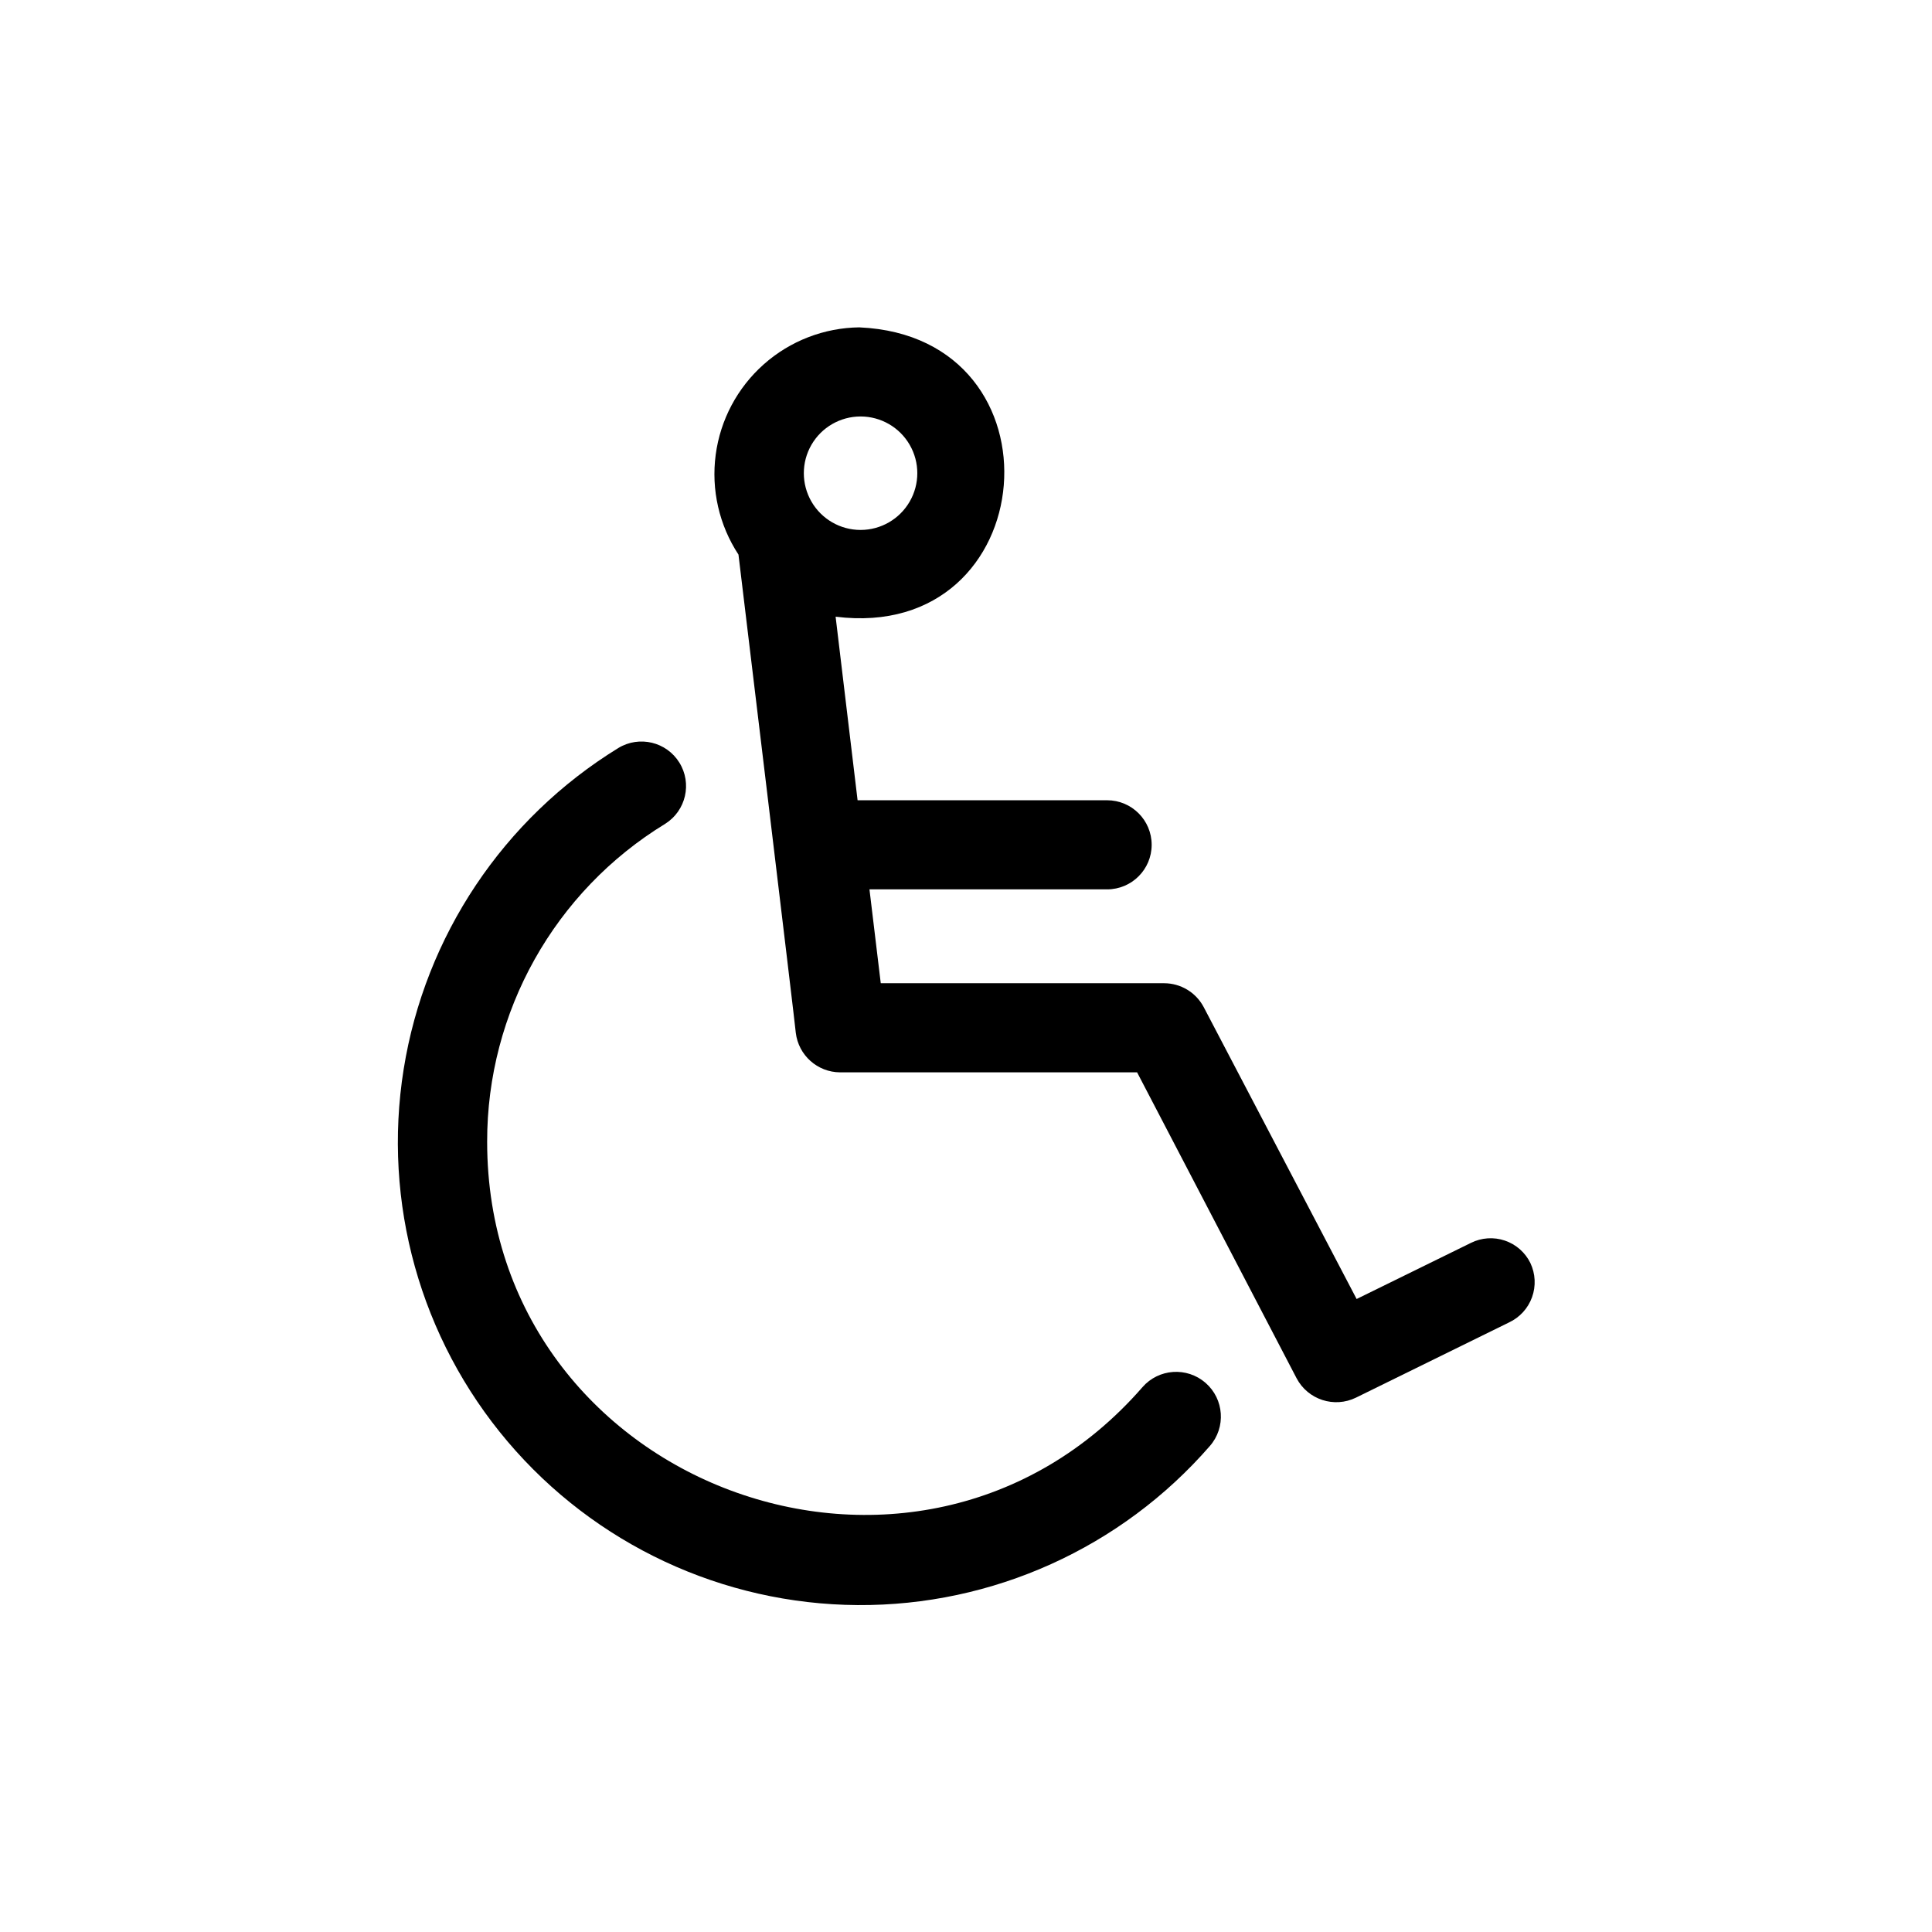
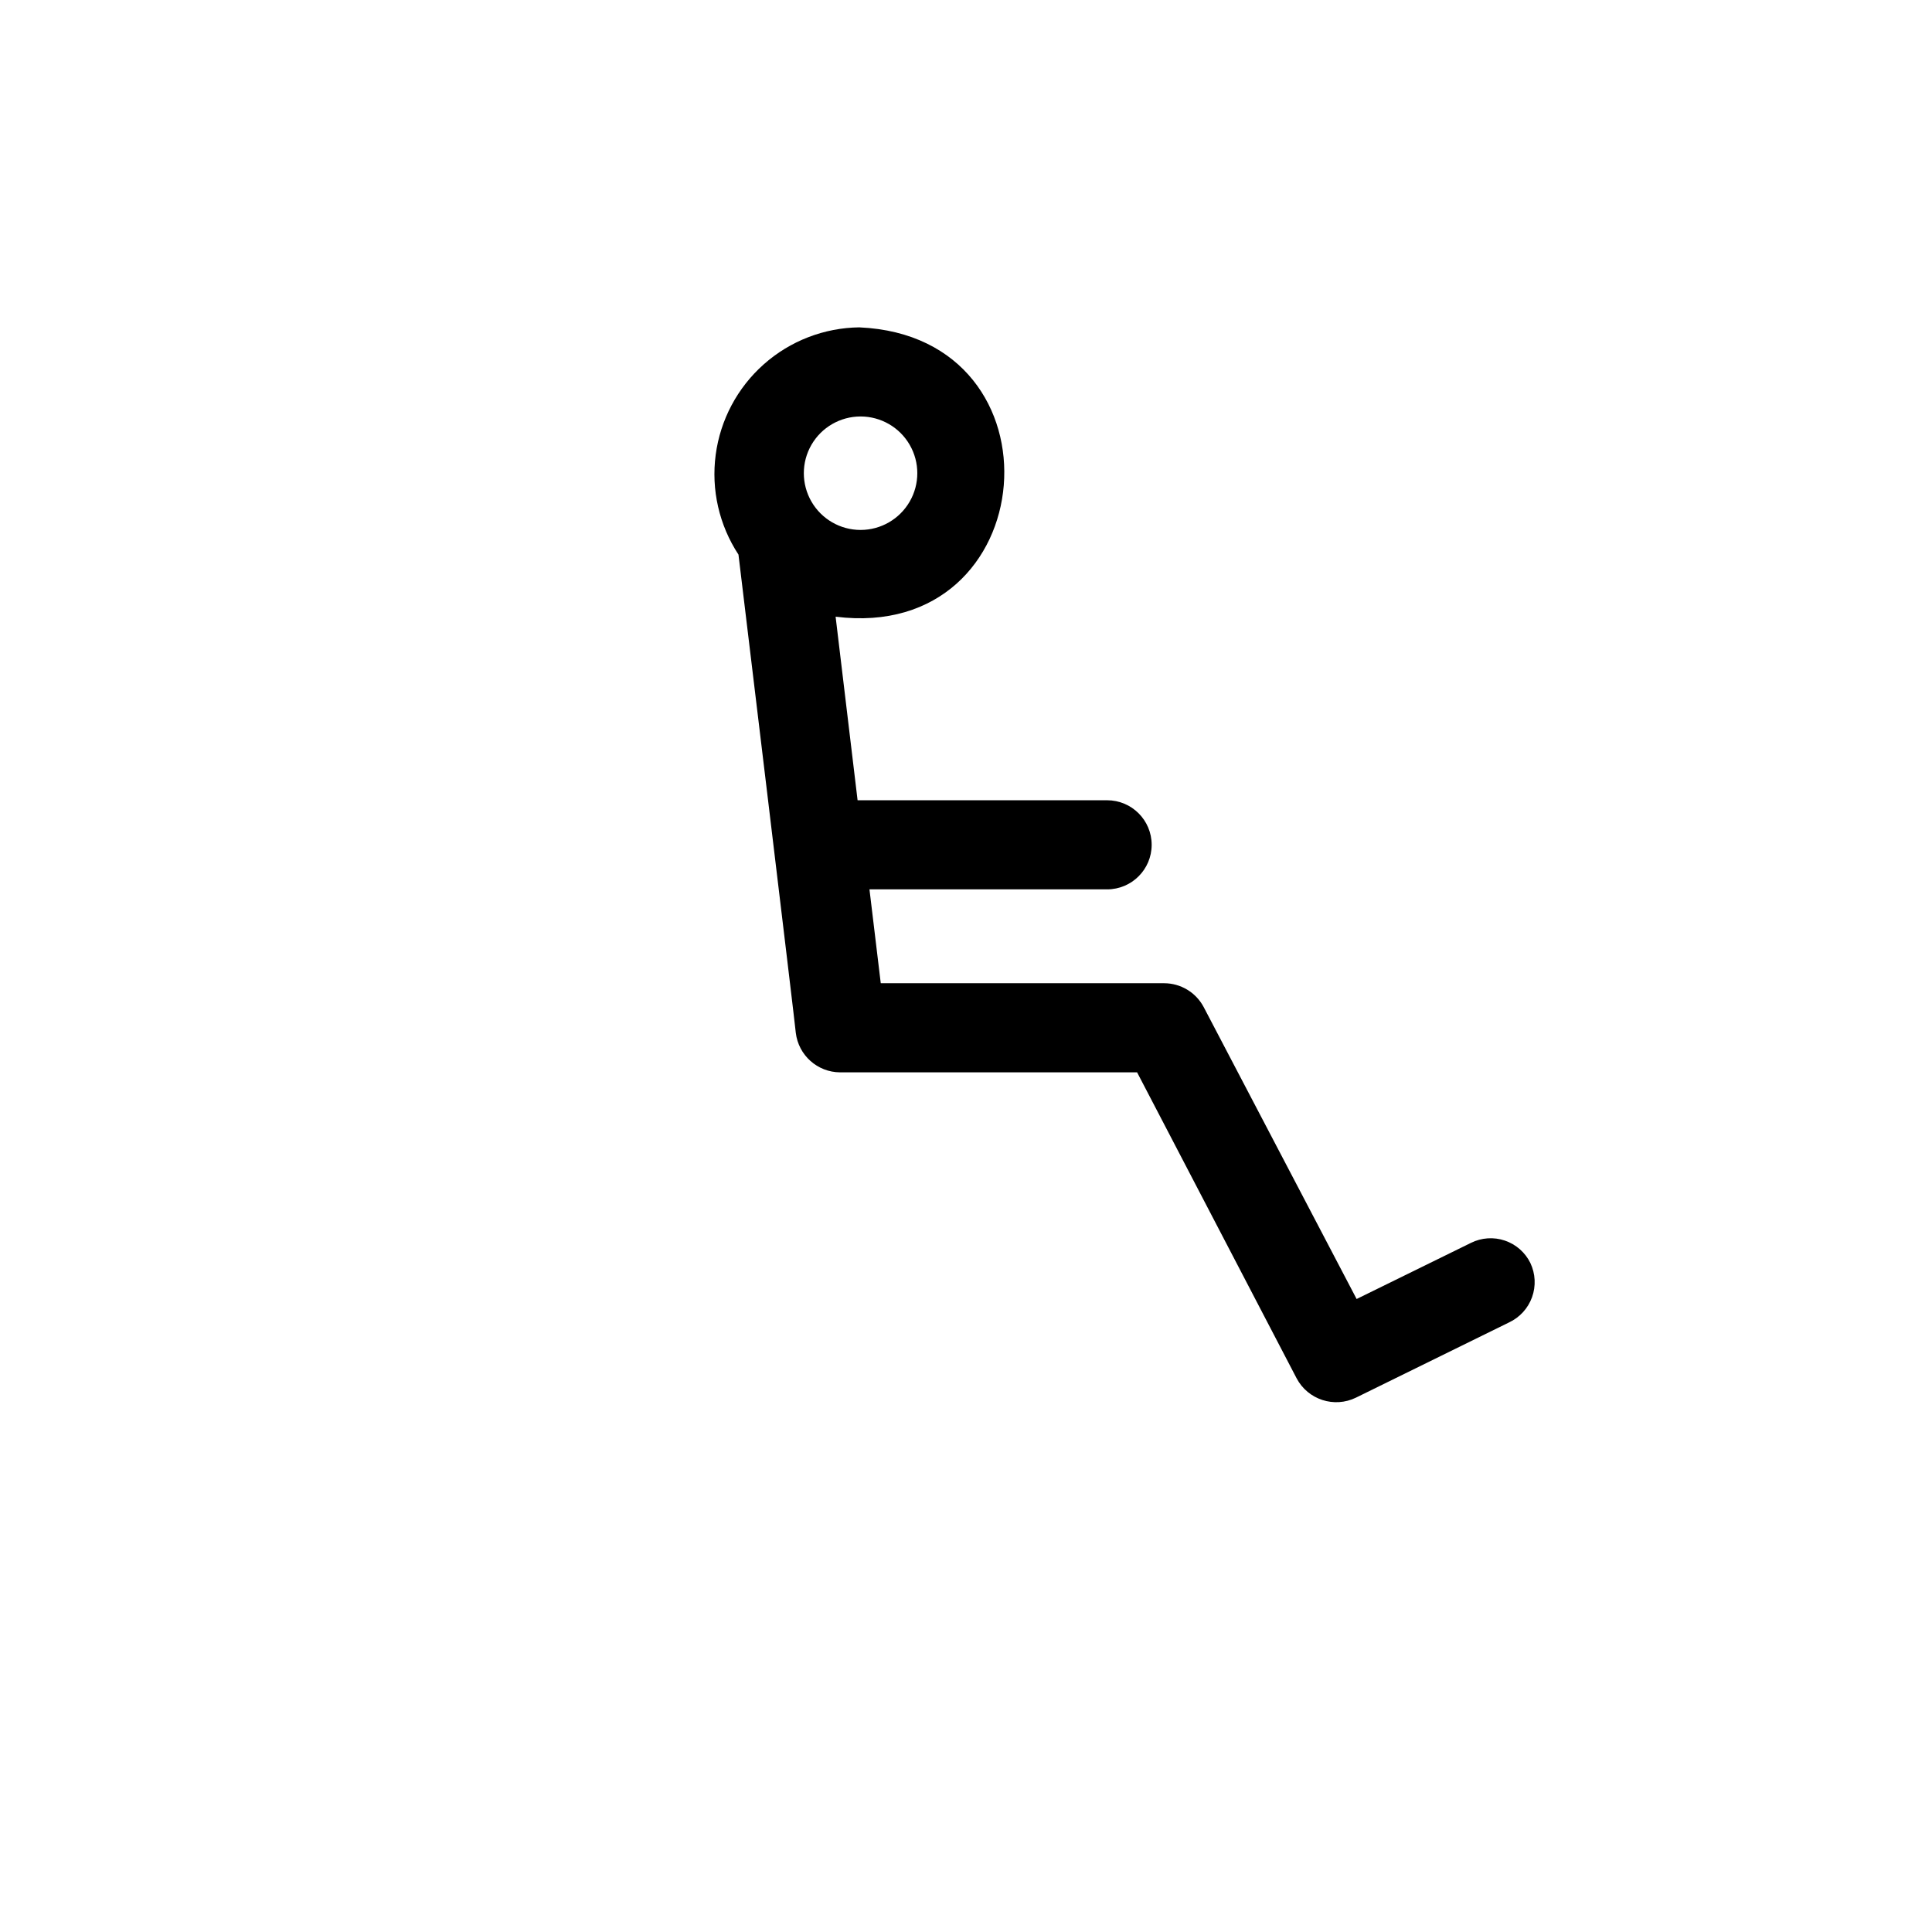
<svg xmlns="http://www.w3.org/2000/svg" fill="#000000" width="800px" height="800px" version="1.1" viewBox="144 144 512 512">
  <g>
    <path d="m549.57 478.72c-1.371-2.805-3.805-4.945-6.758-5.949-2.957-1.004-6.188-0.789-8.984 0.598l-30.309 14.879-40.539-77.383c-2.062-3.871-6.086-6.293-10.473-6.301h-75.098l-2.992-24.875h62.977c6.519 0 11.809-5.285 11.809-11.809 0-6.519-5.289-11.805-11.809-11.805h-66.125l-5.824-48.648c55.105 6.926 61.637-74.234 6.297-76.672v-0.004c-9.344 0.113-18.332 3.586-25.324 9.785-6.992 6.199-11.52 14.707-12.75 23.969-1.234 9.262 0.91 18.656 6.035 26.469 0 0 15.273 126.58 15.191 126.74 0.715 5.945 5.742 10.434 11.73 10.469h78.719l42.273 81.082c3.004 5.68 9.977 7.945 15.746 5.117l40.539-19.918c2.844-1.328 5.043-3.738 6.106-6.691 1.062-2.957 0.906-6.211-0.438-9.051zm-177.51-224.35c5.371 0 10.332 2.863 13.02 7.516 2.688 4.652 2.688 10.383 0 15.035-2.688 4.652-7.648 7.519-13.02 7.519-5.375 0-10.336-2.867-13.023-7.519-2.684-4.652-2.684-10.383 0-15.035 2.688-4.652 7.648-7.516 13.023-7.516z" />
-     <path d="m446.76 511.62c-59.75 68.566-173.66 25.977-173.66-65.023-0.059-34.422 17.844-66.383 47.23-84.309 5.465-3.469 7.117-10.688 3.711-16.188-3.41-5.5-10.609-7.234-16.148-3.887-30.48 18.723-51.27 49.816-56.918 85.141-5.648 35.324 4.406 71.355 27.531 98.648 23.125 27.293 57.012 43.129 92.785 43.363 35.77 0.23 69.859-15.168 93.336-42.16 4.305-4.934 3.793-12.426-1.141-16.73-4.938-4.301-12.426-3.793-16.73 1.145z" />
  </g>
</svg>